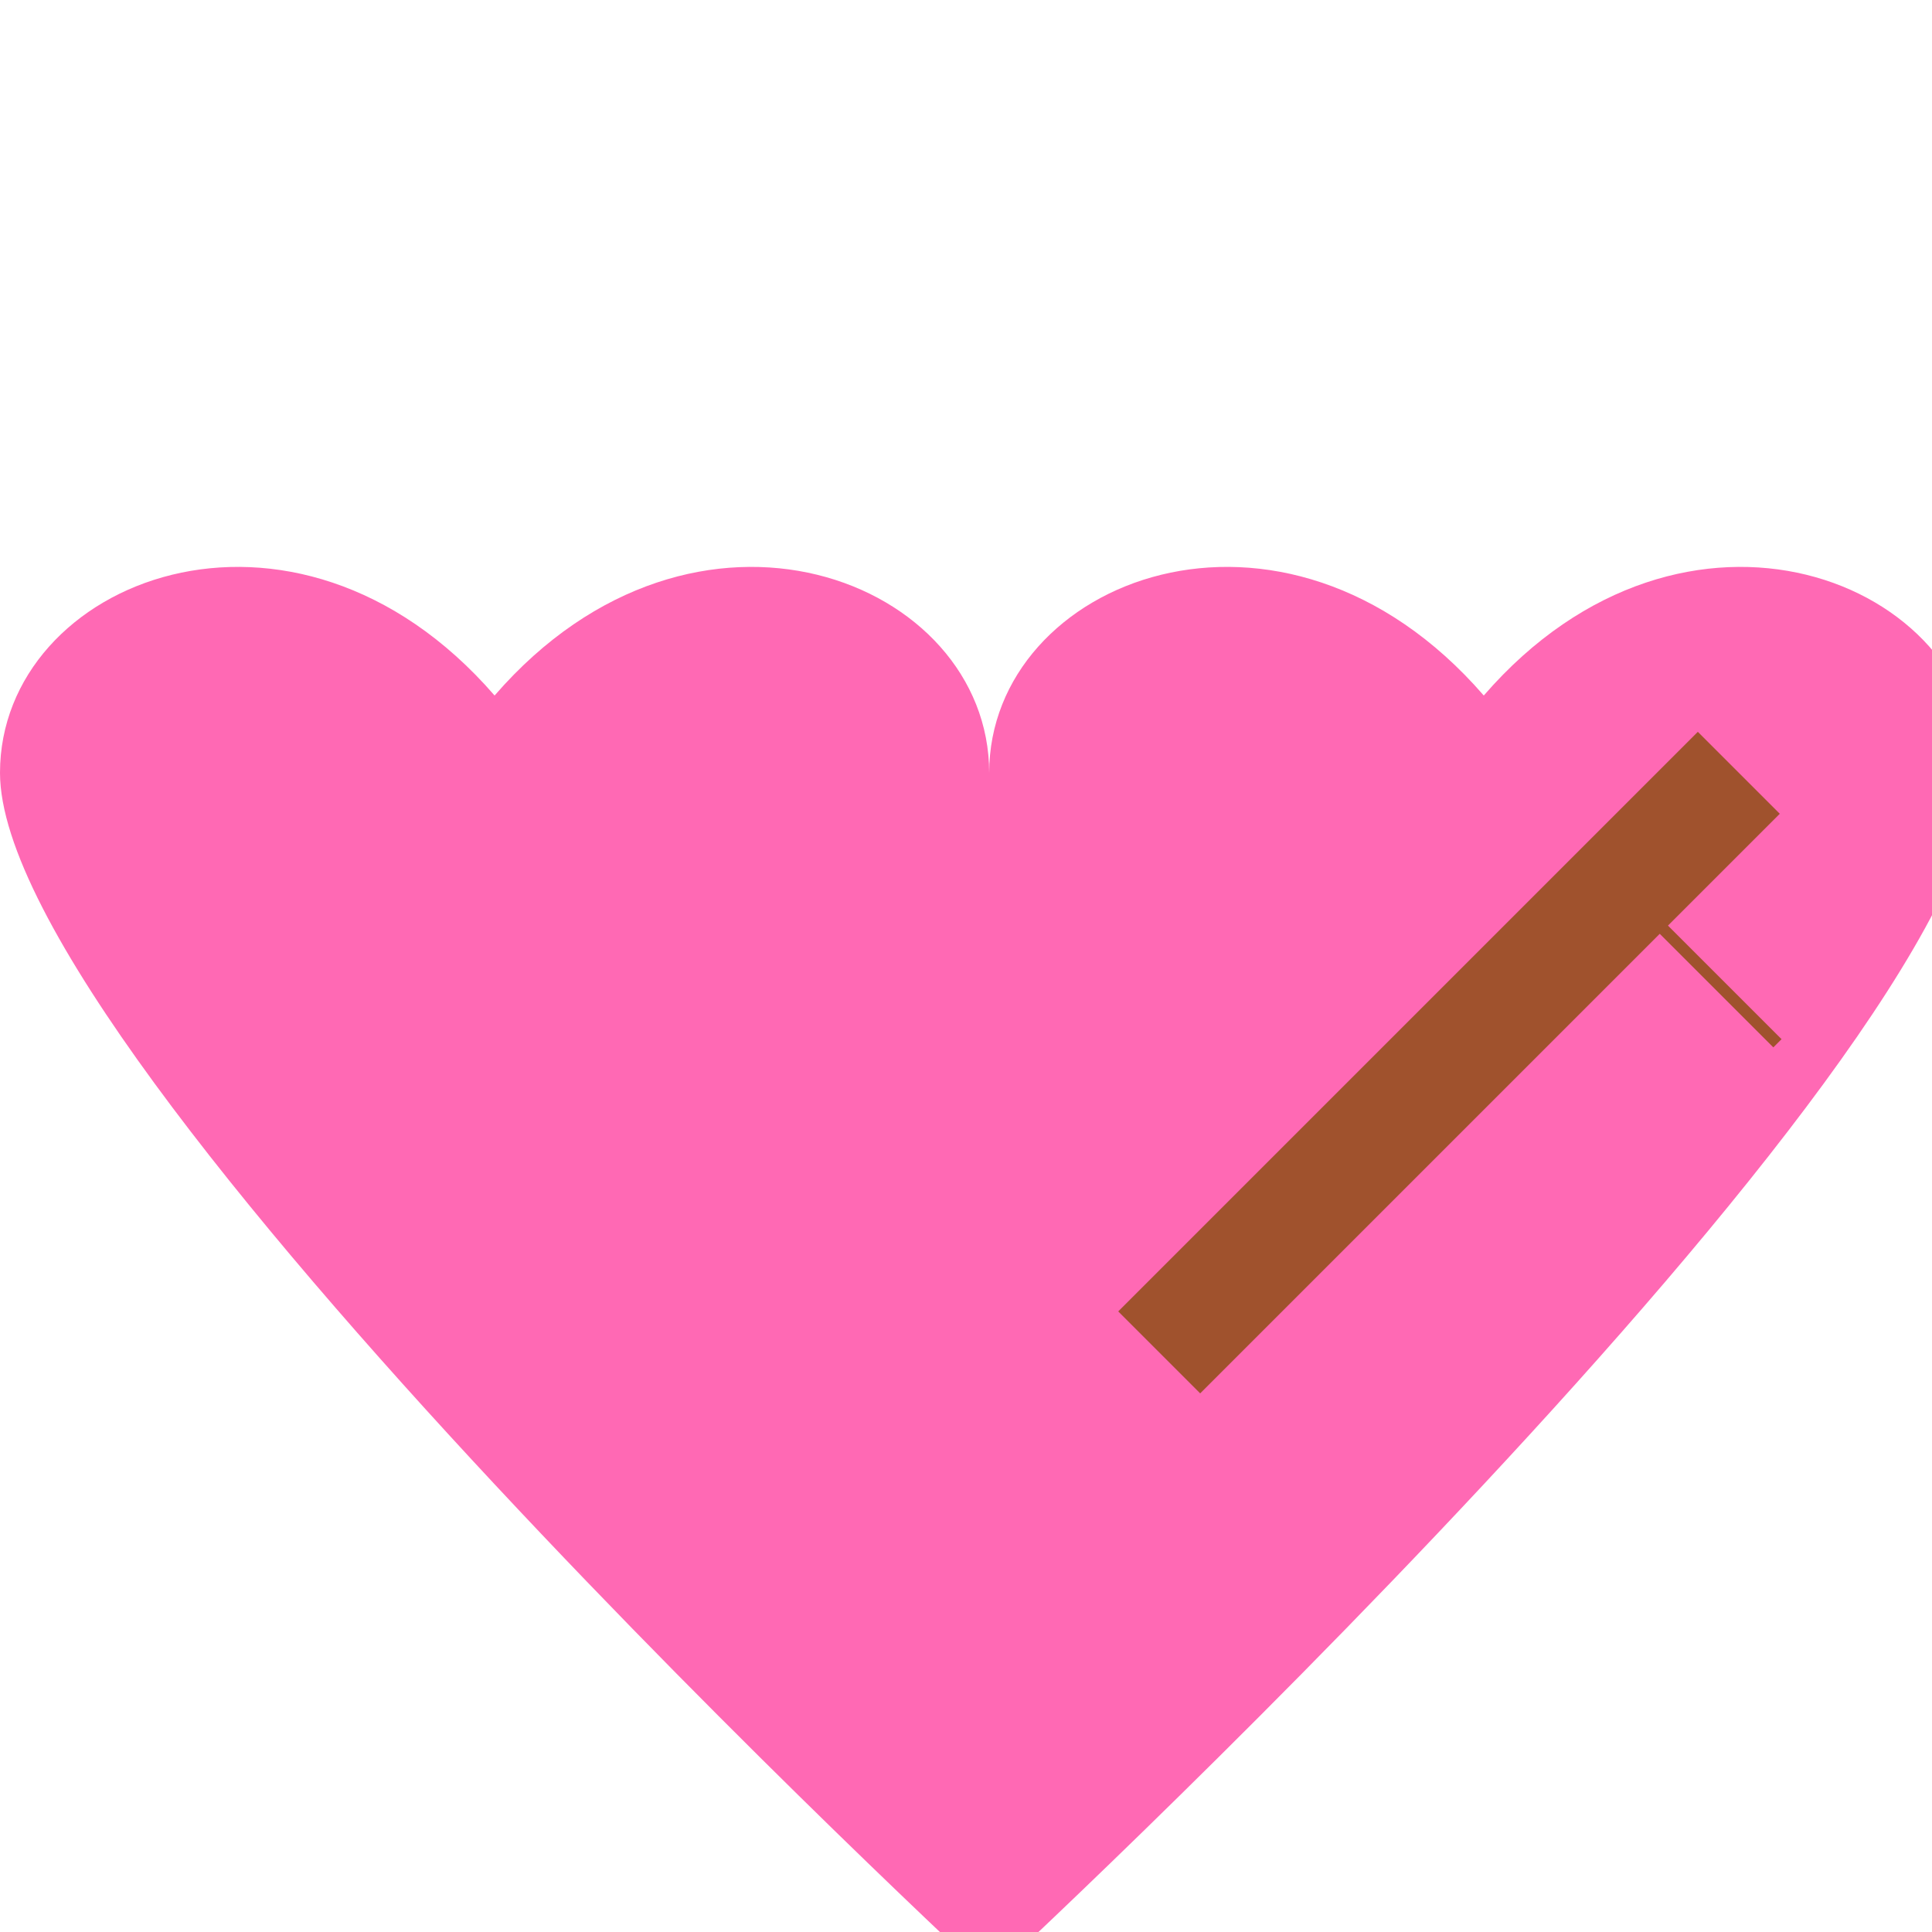
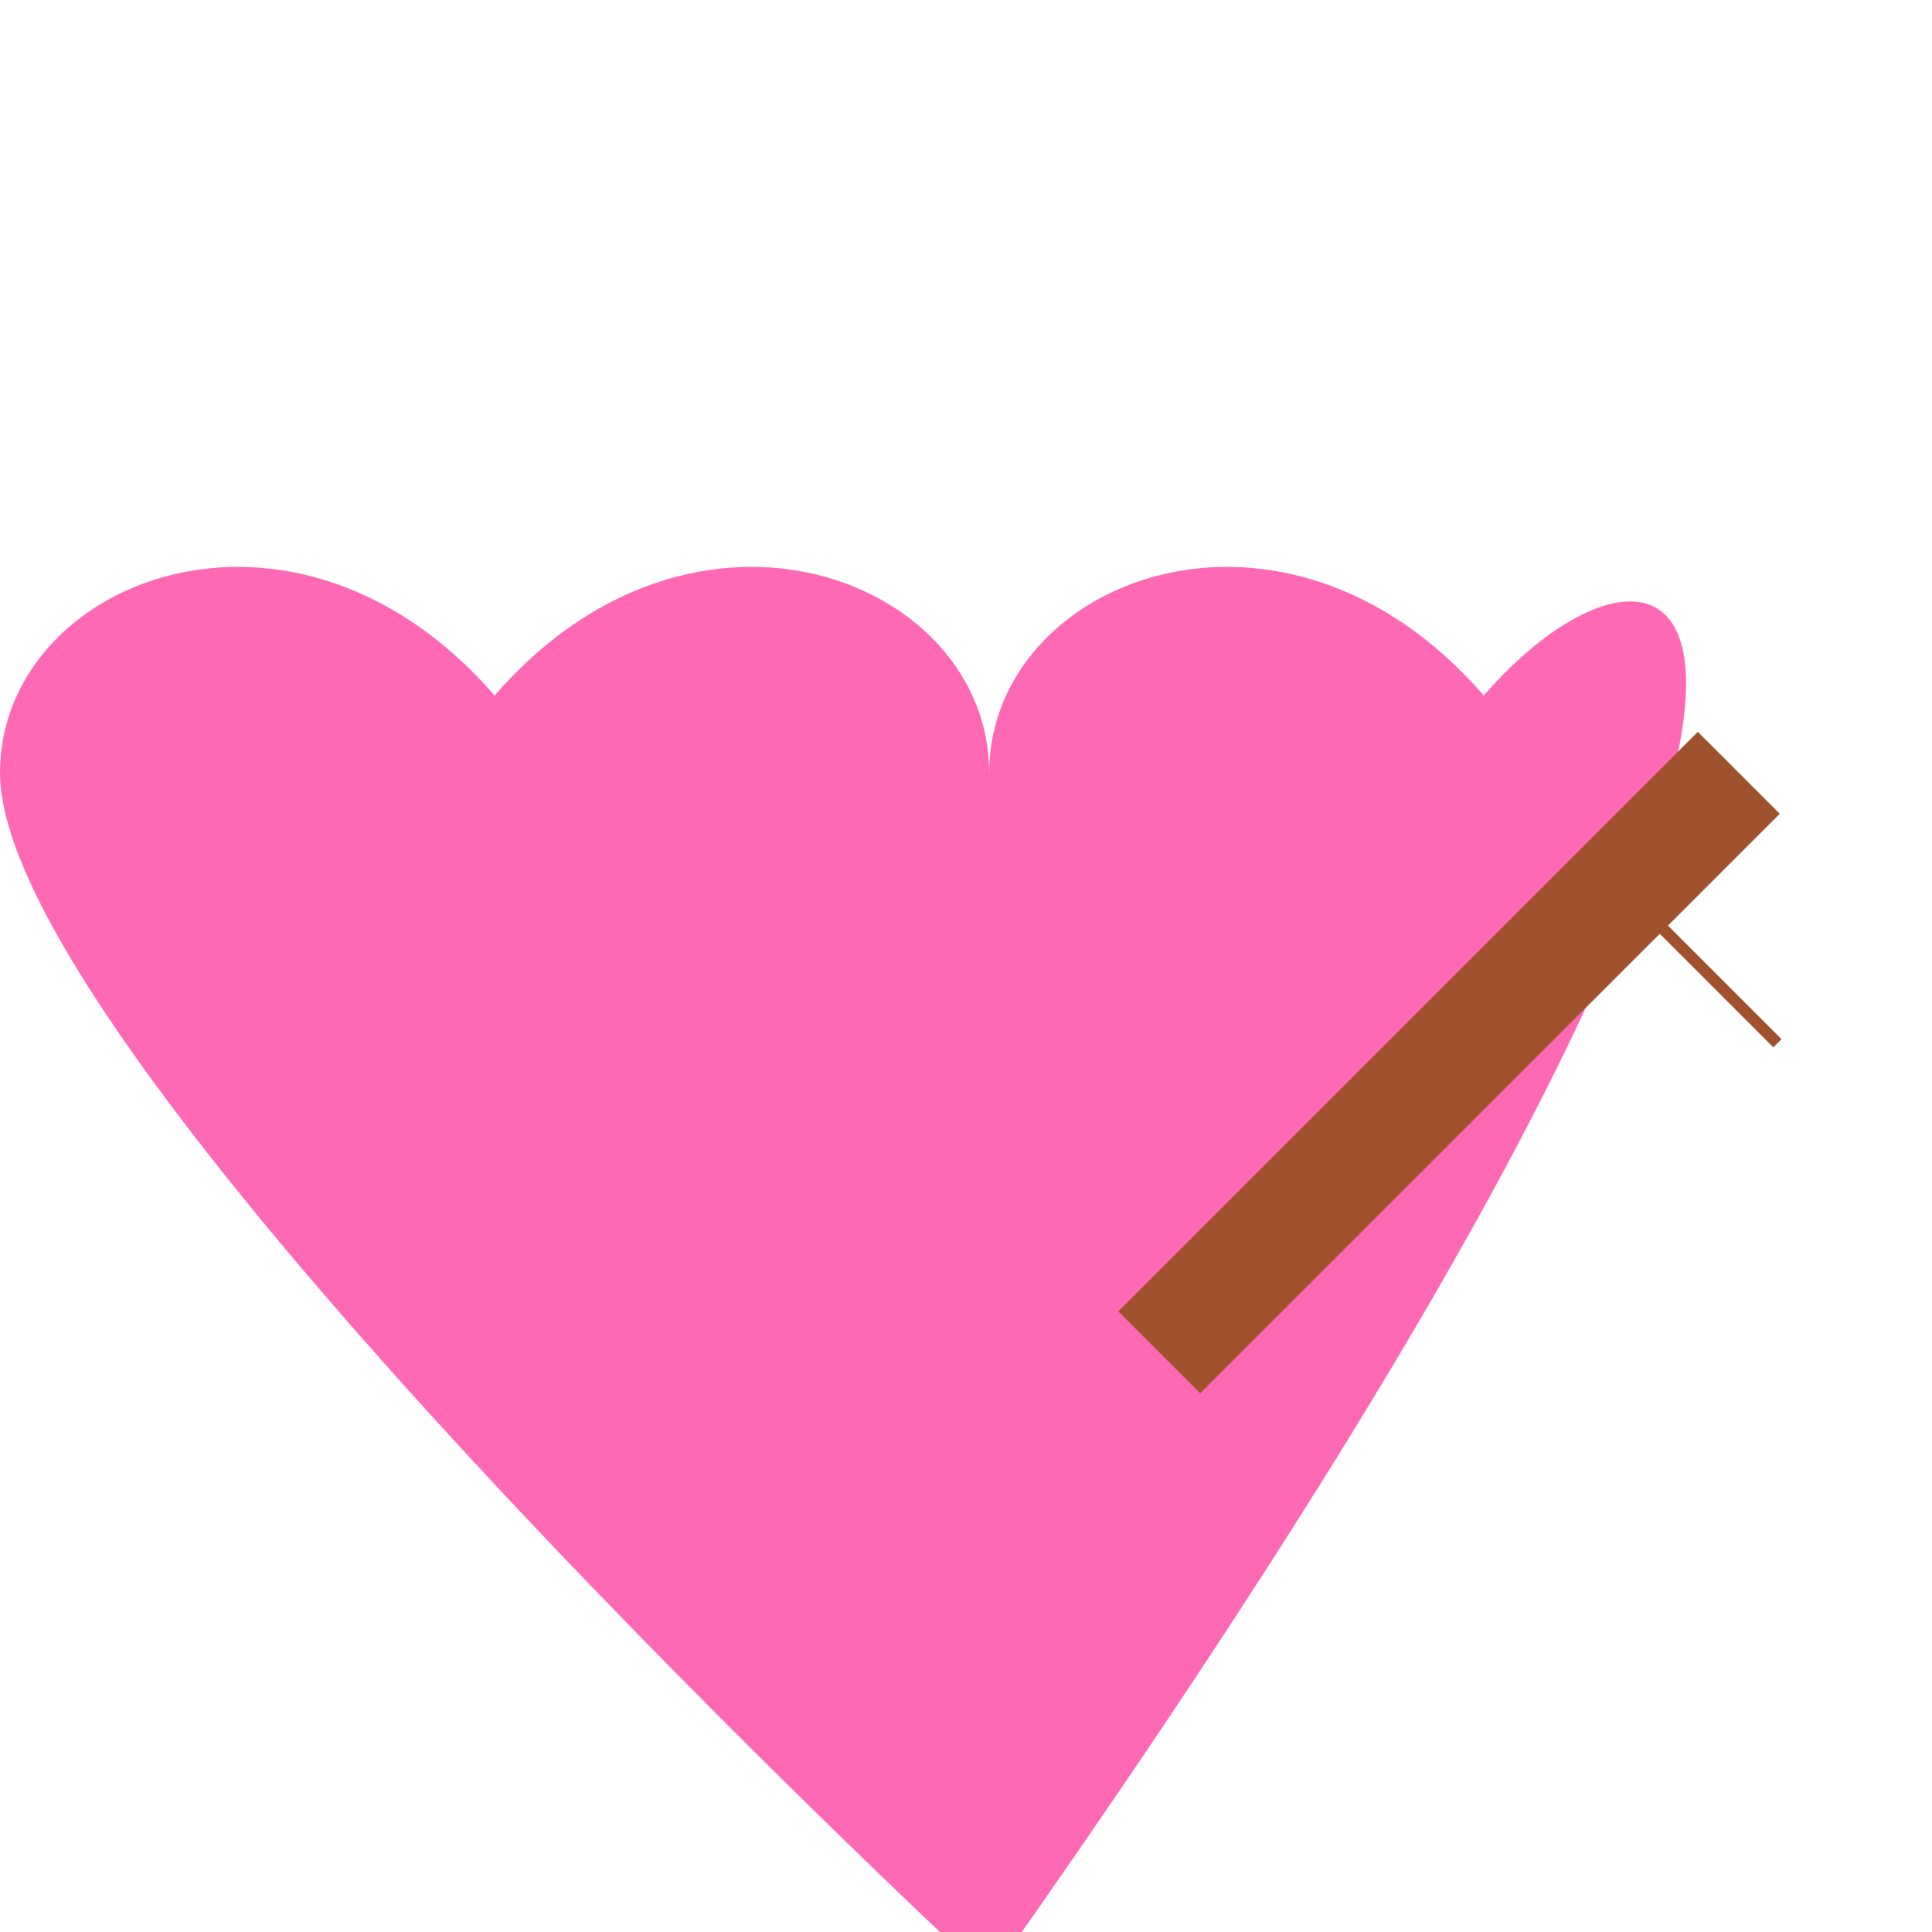
<svg xmlns="http://www.w3.org/2000/svg" width="500" height="500">
  <defs />
  <g>
-     <path fill="#ff69b4" stroke="none" paint-order="stroke fill markers" d=" M 256 200 C 256 150 180 120 128 180 C 76 120 0 150 0 200 C 0 275 256 512 256 512 C 256 512 512 275 512 200 C 512 150 436 120 384 180 C 332 120 256 150 256 200" />
+     <path fill="#ff69b4" stroke="none" paint-order="stroke fill markers" d=" M 256 200 C 256 150 180 120 128 180 C 76 120 0 150 0 200 C 0 275 256 512 256 512 C 512 150 436 120 384 180 C 332 120 256 150 256 200" />
    <path fill="none" stroke="#a0522d" paint-order="fill stroke markers" d=" M 300 350 L 450 200" stroke-miterlimit="10" stroke-width="30" stroke-dasharray="" />
    <path fill="none" stroke="#a0522d" paint-order="fill stroke markers" d=" M 400 250 L 420 230 L 460 270" stroke-miterlimit="10" stroke-width="3" stroke-dasharray="" />
-     <path fill="#a0522d" stroke="none" paint-order="stroke fill markers" d=" M 330 320 L 330 300 L 350 290 L 350 310 Z" />
  </g>
</svg>